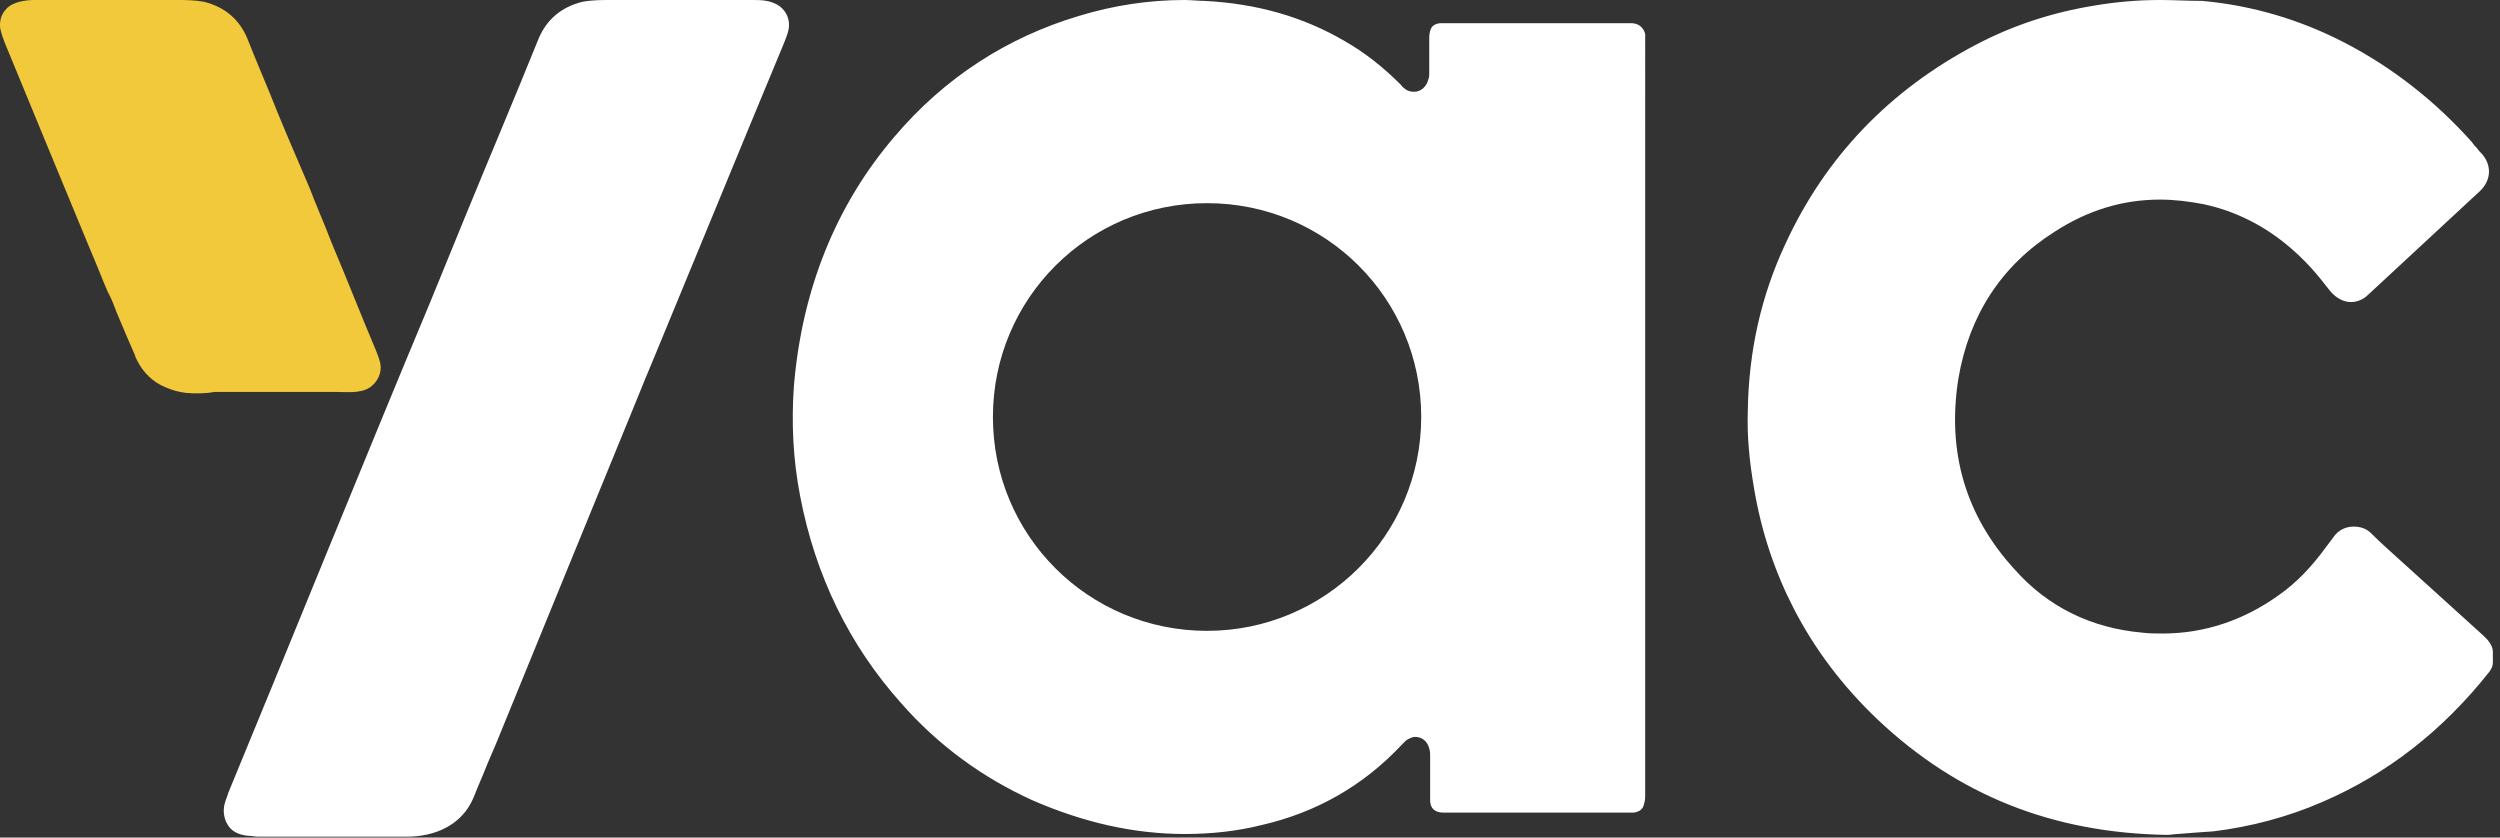
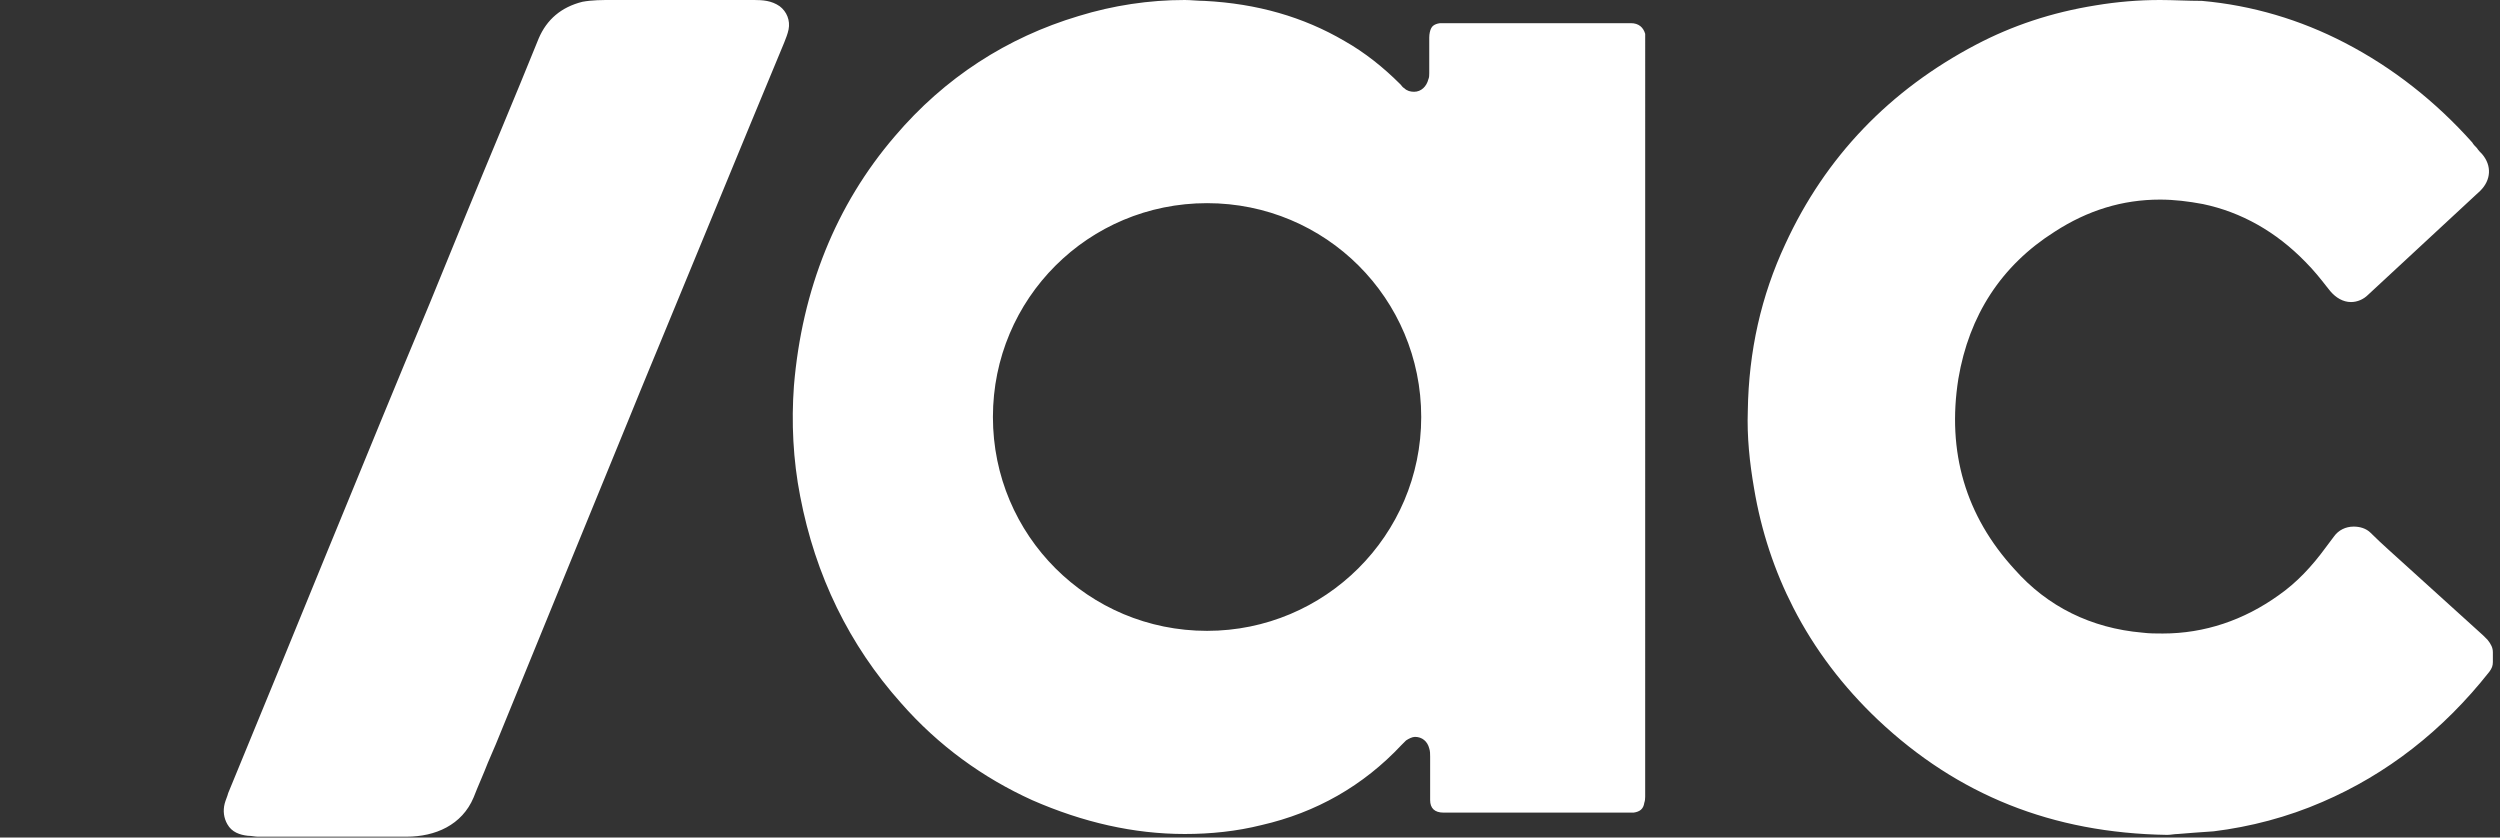
<svg xmlns="http://www.w3.org/2000/svg" width="197px" height="66px" viewBox="0 0 197 66" version="1.1">
  <rect x="0" y="0" width="197" height="66" fill="#333333" stroke="none" />
  <title>yac logo light</title>
  <g id="update" stroke="none" stroke-width="1" fill="none" fill-rule="evenodd">
    <g id="Group" transform="translate(-1, -12)" fill-rule="nonzero">
      <g id="logo" transform="translate(1, 12)">
-         <path d="M14.611,30.954 C14.055,30.884 13.569,30.745 13.082,30.536 C12.04,30.118 11.275,29.351 10.789,28.375 C10.719,28.235 10.65,28.096 10.65,28.026 C10.163,26.911 9.677,25.795 9.19,24.61 C8.982,24.052 8.773,23.495 8.496,23.007 C8.009,21.891 7.592,20.776 7.106,19.66 C4.812,14.152 2.588,8.715 0.365,3.346 C0.226,2.998 0.087,2.58 0.017,2.231 C-0.052,1.673 0.087,1.115 0.504,0.697 C0.99,0.139 2.032,0 2.727,0 C3.283,0 3.839,0 4.395,0 C5.994,0 7.662,0 9.26,0 C10.789,0 12.318,0 13.847,0 C14.542,0 15.306,0 16.071,0.139 C17.738,0.558 18.85,1.534 19.476,2.998 C20.24,4.95 21.074,6.832 21.839,8.784 C22.117,9.481 22.464,10.248 22.742,10.946 C23.298,12.27 23.854,13.525 24.41,14.85 C24.966,16.314 25.591,17.708 26.147,19.172 C27.329,21.961 28.441,24.819 29.622,27.608 C29.761,27.956 29.9,28.305 29.97,28.654 C30.109,29.351 29.761,30.118 29.136,30.536 C28.371,31.024 27.329,30.884 26.495,30.884 C24.966,30.884 23.368,30.884 21.839,30.884 C20.171,30.884 18.503,30.884 16.904,30.884 C16.14,31.024 15.376,31.024 14.611,30.954 Z" id="Path" fill="#F3C93C" />
-         <path d="M59.435,0 C60.089,0.003 60.793,0.041 61.438,0.491 C62,0.913 62.281,1.615 62.141,2.317 C62.07,2.668 61.93,3.019 61.789,3.37 C58.119,12.19 55.055,19.691 52.011,27.04 L51.218,28.955 L51.218,28.955 L50.82,29.911 C50.69,30.232 50.559,30.552 50.429,30.873 L49.644,32.797 C46.372,40.817 43.033,48.911 39.078,58.628 L39.078,58.628 L38.445,60.102 C38.094,61.015 37.672,61.928 37.32,62.84 C36.406,65.017 34.297,65.93 32.047,65.93 L32.047,65.93 L20.305,65.93 C20.094,65.93 19.812,65.86 19.531,65.86 C18.898,65.789 18.266,65.579 17.914,64.947 C17.633,64.455 17.562,63.894 17.703,63.332 C17.773,63.051 17.914,62.77 17.984,62.489 C21.078,54.977 23.469,49.149 25.789,43.462 L25.789,43.462 L26.608,41.472 C28.792,36.16 31,30.738 33.875,23.872 L33.875,23.872 L36.688,16.991 C38.586,12.357 40.555,7.723 42.453,3.019 C43.086,1.545 44.211,0.562 45.898,0.14 C46.672,1.42108547e-14 47.445,1.42108547e-14 48.219,1.42108547e-14 Z M170.211,7.10542736e-15 C171.266,7.10542736e-15 172.391,0.07 173.516,0.07 C177.453,0.421 181.25,1.545 184.766,3.37 C188.562,5.336 191.938,8.004 194.82,11.234 C194.891,11.374 195.031,11.515 195.172,11.655 C195.312,11.866 195.453,12.006 195.594,12.147 C196.367,13.06 196.297,14.183 195.453,15.026 C192.5,17.764 189.547,20.502 186.594,23.24 C186.242,23.591 185.75,23.802 185.258,23.802 C184.625,23.802 184.062,23.451 183.641,22.96 L183.641,22.96 L183.359,22.609 C182.867,21.977 182.305,21.274 181.672,20.643 C179.352,18.255 176.609,16.711 173.586,16.079 C172.461,15.868 171.336,15.728 170.211,15.728 C167.258,15.728 164.516,16.57 161.914,18.255 C157.695,20.923 155.164,24.855 154.32,29.84 C153.406,35.598 154.883,40.653 158.75,44.866 C161.352,47.815 164.797,49.5 168.805,49.851 C169.367,49.921 169.859,49.921 170.422,49.921 C173.727,49.921 176.82,48.868 179.562,46.902 C180.969,45.919 182.164,44.655 183.289,43.111 C183.5,42.83 183.711,42.549 183.922,42.268 C184.273,41.777 184.836,41.496 185.469,41.496 C185.961,41.496 186.453,41.636 186.805,41.987 C187.719,42.9 188.703,43.743 189.617,44.585 L189.617,44.585 L195.664,50.062 C195.734,50.132 195.787,50.185 195.84,50.237 L196.016,50.413 C196.297,50.764 196.438,51.045 196.438,51.396 L196.438,51.396 L196.438,52.168 C196.438,52.449 196.367,52.66 196.156,52.94 C192.5,57.574 188.07,61.015 183.008,63.191 C180.266,64.385 177.312,65.157 174.43,65.509 C173.445,65.579 172.391,65.649 171.617,65.719 C171.336,65.719 171.055,65.789 170.773,65.789 C161.703,65.649 154.25,62.63 147.992,56.732 C145.25,54.134 143,51.185 141.312,47.885 C139.836,45.006 138.781,41.847 138.219,38.477 C137.867,36.44 137.656,34.404 137.727,32.368 C137.797,27.664 138.781,23.311 140.68,19.238 C143.844,12.357 148.906,7.091 155.727,3.511 C158.539,2.036 161.633,0.983 165.148,0.421 C166.836,0.14 168.523,7.10542736e-15 170.211,7.10542736e-15 Z M93.359,-7.10542736e-15 C93.852,-7.10542736e-15 94.414,0.07 94.906,0.07 C99.055,0.281 102.711,1.334 105.945,3.23 C107.562,4.143 109.039,5.336 110.305,6.6 L110.305,6.6 L110.375,6.67 C110.445,6.74 110.516,6.881 110.656,6.951 C110.867,7.162 111.148,7.232 111.43,7.232 C111.992,7.232 112.414,6.811 112.555,6.249 C112.625,6.109 112.625,5.898 112.625,5.757 L112.625,5.757 L112.625,2.949 C112.625,2.668 112.695,2.387 112.766,2.247 C112.836,2.106 112.977,1.896 113.469,1.826 L113.469,1.826 L128.516,1.826 C129.148,1.826 129.5,2.177 129.641,2.668 L129.641,2.668 L129.64,62.783 C129.638,62.97 129.627,63.093 129.57,63.262 C129.5,63.753 129.219,63.964 128.727,64.034 L128.727,64.034 L113.75,64.034 C113.047,64.034 112.695,63.683 112.695,63.051 L112.695,63.051 L112.695,59.611 C112.695,59.4 112.695,59.189 112.625,58.979 C112.484,58.417 112.062,58.066 111.5,58.066 C111.289,58.066 111.008,58.206 110.797,58.347 L110.797,58.347 L110.579,58.564 L110.579,58.564 L110.516,58.628 L110.445,58.698 C107.422,61.928 103.695,64.034 99.406,65.017 C97.438,65.509 95.398,65.719 93.359,65.719 C89.352,65.719 85.344,64.806 81.336,63.051 C77.469,61.296 73.953,58.768 71,55.398 C66.922,50.834 64.25,45.357 63.055,39.109 C62.492,36.23 62.352,33.281 62.562,30.402 C63.195,22.819 65.867,16.149 70.508,10.743 C74.445,6.109 79.367,2.949 84.992,1.264 C87.734,0.421 90.547,-7.10542736e-15 93.359,-7.10542736e-15 Z M95.117,16.009 C85.766,16.009 78.242,23.521 78.242,32.86 C78.242,42.198 85.766,49.711 95.117,49.711 C104.398,49.711 111.992,42.198 111.992,32.86 C111.992,23.521 104.469,16.009 95.117,16.009 Z" id="Combined-Shape" fill="#FFFFFF" />
+         <path d="M59.435,0 C60.089,0.003 60.793,0.041 61.438,0.491 C62,0.913 62.281,1.615 62.141,2.317 C62.07,2.668 61.93,3.019 61.789,3.37 C58.119,12.19 55.055,19.691 52.011,27.04 L51.218,28.955 L51.218,28.955 C50.69,30.232 50.559,30.552 50.429,30.873 L49.644,32.797 C46.372,40.817 43.033,48.911 39.078,58.628 L39.078,58.628 L38.445,60.102 C38.094,61.015 37.672,61.928 37.32,62.84 C36.406,65.017 34.297,65.93 32.047,65.93 L32.047,65.93 L20.305,65.93 C20.094,65.93 19.812,65.86 19.531,65.86 C18.898,65.789 18.266,65.579 17.914,64.947 C17.633,64.455 17.562,63.894 17.703,63.332 C17.773,63.051 17.914,62.77 17.984,62.489 C21.078,54.977 23.469,49.149 25.789,43.462 L25.789,43.462 L26.608,41.472 C28.792,36.16 31,30.738 33.875,23.872 L33.875,23.872 L36.688,16.991 C38.586,12.357 40.555,7.723 42.453,3.019 C43.086,1.545 44.211,0.562 45.898,0.14 C46.672,1.42108547e-14 47.445,1.42108547e-14 48.219,1.42108547e-14 Z M170.211,7.10542736e-15 C171.266,7.10542736e-15 172.391,0.07 173.516,0.07 C177.453,0.421 181.25,1.545 184.766,3.37 C188.562,5.336 191.938,8.004 194.82,11.234 C194.891,11.374 195.031,11.515 195.172,11.655 C195.312,11.866 195.453,12.006 195.594,12.147 C196.367,13.06 196.297,14.183 195.453,15.026 C192.5,17.764 189.547,20.502 186.594,23.24 C186.242,23.591 185.75,23.802 185.258,23.802 C184.625,23.802 184.062,23.451 183.641,22.96 L183.641,22.96 L183.359,22.609 C182.867,21.977 182.305,21.274 181.672,20.643 C179.352,18.255 176.609,16.711 173.586,16.079 C172.461,15.868 171.336,15.728 170.211,15.728 C167.258,15.728 164.516,16.57 161.914,18.255 C157.695,20.923 155.164,24.855 154.32,29.84 C153.406,35.598 154.883,40.653 158.75,44.866 C161.352,47.815 164.797,49.5 168.805,49.851 C169.367,49.921 169.859,49.921 170.422,49.921 C173.727,49.921 176.82,48.868 179.562,46.902 C180.969,45.919 182.164,44.655 183.289,43.111 C183.5,42.83 183.711,42.549 183.922,42.268 C184.273,41.777 184.836,41.496 185.469,41.496 C185.961,41.496 186.453,41.636 186.805,41.987 C187.719,42.9 188.703,43.743 189.617,44.585 L189.617,44.585 L195.664,50.062 C195.734,50.132 195.787,50.185 195.84,50.237 L196.016,50.413 C196.297,50.764 196.438,51.045 196.438,51.396 L196.438,51.396 L196.438,52.168 C196.438,52.449 196.367,52.66 196.156,52.94 C192.5,57.574 188.07,61.015 183.008,63.191 C180.266,64.385 177.312,65.157 174.43,65.509 C173.445,65.579 172.391,65.649 171.617,65.719 C171.336,65.719 171.055,65.789 170.773,65.789 C161.703,65.649 154.25,62.63 147.992,56.732 C145.25,54.134 143,51.185 141.312,47.885 C139.836,45.006 138.781,41.847 138.219,38.477 C137.867,36.44 137.656,34.404 137.727,32.368 C137.797,27.664 138.781,23.311 140.68,19.238 C143.844,12.357 148.906,7.091 155.727,3.511 C158.539,2.036 161.633,0.983 165.148,0.421 C166.836,0.14 168.523,7.10542736e-15 170.211,7.10542736e-15 Z M93.359,-7.10542736e-15 C93.852,-7.10542736e-15 94.414,0.07 94.906,0.07 C99.055,0.281 102.711,1.334 105.945,3.23 C107.562,4.143 109.039,5.336 110.305,6.6 L110.305,6.6 L110.375,6.67 C110.445,6.74 110.516,6.881 110.656,6.951 C110.867,7.162 111.148,7.232 111.43,7.232 C111.992,7.232 112.414,6.811 112.555,6.249 C112.625,6.109 112.625,5.898 112.625,5.757 L112.625,5.757 L112.625,2.949 C112.625,2.668 112.695,2.387 112.766,2.247 C112.836,2.106 112.977,1.896 113.469,1.826 L113.469,1.826 L128.516,1.826 C129.148,1.826 129.5,2.177 129.641,2.668 L129.641,2.668 L129.64,62.783 C129.638,62.97 129.627,63.093 129.57,63.262 C129.5,63.753 129.219,63.964 128.727,64.034 L128.727,64.034 L113.75,64.034 C113.047,64.034 112.695,63.683 112.695,63.051 L112.695,63.051 L112.695,59.611 C112.695,59.4 112.695,59.189 112.625,58.979 C112.484,58.417 112.062,58.066 111.5,58.066 C111.289,58.066 111.008,58.206 110.797,58.347 L110.797,58.347 L110.579,58.564 L110.579,58.564 L110.516,58.628 L110.445,58.698 C107.422,61.928 103.695,64.034 99.406,65.017 C97.438,65.509 95.398,65.719 93.359,65.719 C89.352,65.719 85.344,64.806 81.336,63.051 C77.469,61.296 73.953,58.768 71,55.398 C66.922,50.834 64.25,45.357 63.055,39.109 C62.492,36.23 62.352,33.281 62.562,30.402 C63.195,22.819 65.867,16.149 70.508,10.743 C74.445,6.109 79.367,2.949 84.992,1.264 C87.734,0.421 90.547,-7.10542736e-15 93.359,-7.10542736e-15 Z M95.117,16.009 C85.766,16.009 78.242,23.521 78.242,32.86 C78.242,42.198 85.766,49.711 95.117,49.711 C104.398,49.711 111.992,42.198 111.992,32.86 C111.992,23.521 104.469,16.009 95.117,16.009 Z" id="Combined-Shape" fill="#FFFFFF" />
      </g>
    </g>
  </g>
</svg>